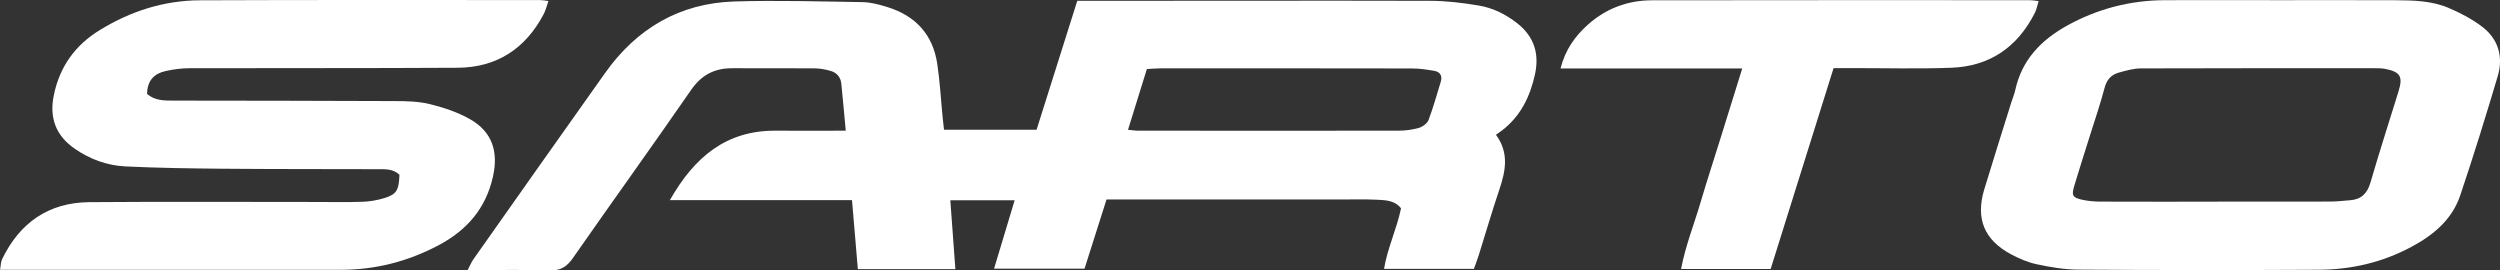
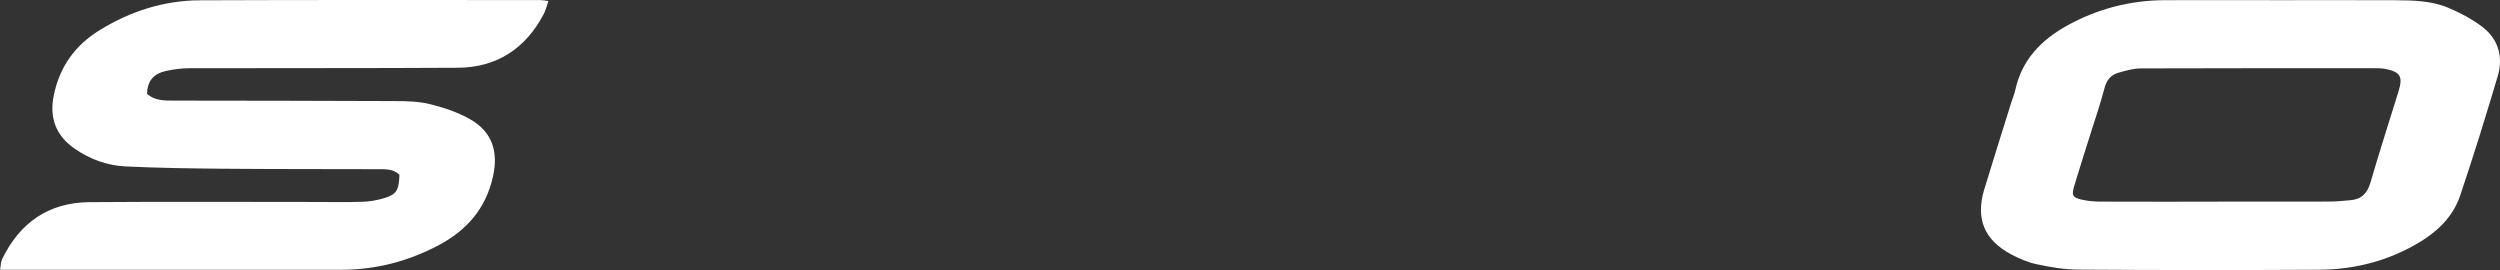
<svg xmlns="http://www.w3.org/2000/svg" id="a" viewBox="0 0 423.94 45.85">
  <rect x="0" y="0" width="423.94" height="45.85" fill="#333333" stroke="none" />
  <defs>
    <style>.b{fill:#fff;}</style>
  </defs>
-   <path class="b" d="M113.59,33.95c4.2-7.4,9.62-11.85,17.97-11.79,3.86,.03,7.72,0,11.86,0-.26-2.81-.49-5.38-.75-7.95-.11-1.12-.77-1.89-1.83-2.19-.88-.25-1.81-.43-2.72-.43-4.63-.04-9.27,0-13.9-.02-3-.02-5.23,1.09-7.01,3.66-6.61,9.56-13.41,18.99-20.06,28.53-1.01,1.45-2.05,2.14-3.88,2.09-4.54-.14-9.09-.04-13.97-.04,.4-.77,.63-1.35,.99-1.86,7.43-10.53,14.85-21.07,22.32-31.57C107.95,4.84,115.24,.54,124.53,.25c7.23-.22,14.49,0,21.73,.11,1.4,.02,2.83,.41,4.19,.83,4.79,1.47,7.75,4.66,8.49,9.65,.45,2.99,.61,6.03,.91,9.05,.06,.66,.14,1.31,.23,2.11h15.7c2.27-7.18,4.56-14.44,6.9-21.86,1.1,0,2.01,0,2.93,0,18.96,0,37.92-.05,56.88,0,2.76,0,5.54,.34,8.27,.8,2.42,.4,4.63,1.5,6.58,3.05,2.82,2.23,3.7,5.14,2.97,8.55-.82,3.8-2.44,7.17-5.63,9.6-.27,.2-.54,.39-1,.72,2.25,3.05,1.64,6.11,.59,9.24-1.24,3.67-2.32,7.39-3.48,11.08-.25,.79-.55,1.56-.85,2.42h-15.24c.58-3.55,2.15-6.73,2.88-10.27-1-1.32-2.56-1.39-4.04-1.46-2.1-.1-4.21-.04-6.32-.04-12.22,0-24.44,0-36.65,0-.92,0-1.84,0-2.93,0-1.25,3.93-2.47,7.76-3.73,11.73h-15.34c1.19-3.94,2.31-7.68,3.49-11.6h-10.91c.29,3.89,.57,7.7,.86,11.68h-16.54c-.32-3.85-.65-7.67-.99-11.7h-30.86Zm77.7-11.94c.71,.06,1.19,.15,1.68,.15,14.73,0,29.46,.02,44.19,0,1.16,0,2.36-.16,3.47-.48,.63-.19,1.4-.76,1.62-1.34,.8-2.12,1.41-4.31,2.07-6.48,.31-1.02-.12-1.68-1.12-1.85-1.24-.21-2.5-.4-3.75-.4-14.22-.03-28.45-.02-42.67-.02-.74,0-1.48,.08-2.3,.12-1.08,3.47-2.12,6.82-3.2,10.31Z" />
  <path class="b" d="M24.94,15.93c1.38,1.19,2.99,1.12,4.58,1.13,12.47,.02,24.94,.02,37.41,.08,2.01,0,4.09,.05,6.02,.53,2.34,.58,4.72,1.37,6.79,2.56,3.76,2.16,4.8,5.53,3.85,9.74-1.22,5.43-4.45,9.1-9.26,11.64-5.17,2.72-10.64,4.14-16.48,4.14-18.37,0-36.73,0-55.1,0-.83,0-1.66,0-2.74,0,.14-.77,.13-1.36,.36-1.83,2.99-6.17,7.89-9.58,14.78-9.64,12.81-.1,25.61-.03,38.42-.03,2.61,0,5.23,.06,7.83-.03,1.25-.04,2.52-.25,3.71-.61,2.15-.65,2.52-1.32,2.63-3.97-1.07-1.04-2.45-.95-3.78-.95-8.76-.03-17.52,0-26.29-.08-5.47-.05-10.95-.13-16.41-.39-3.06-.15-5.94-1.19-8.5-2.94-3.31-2.26-4.44-5.3-3.62-9.21,1.01-4.82,3.63-8.44,7.81-10.99C22.16,1.89,27.83,.07,33.94,.05,53.14-.03,72.35,.01,91.56,.01c.4,0,.8,.08,1.44,.16-.3,.84-.46,1.57-.79,2.2-3.09,5.88-7.96,9.08-14.61,9.12-15.17,.09-30.33,.04-45.5,.08-1.33,0-2.68,.19-3.98,.47-1.91,.41-3.14,1.54-3.18,3.89Z" />
  <path class="b" d="M386.85,.03c6.48,0,12.97-.02,19.45,.01,3.04,.02,6.11,.1,8.94,1.31,1.99,.84,3.96,1.88,5.67,3.18,2.76,2.09,3.61,5.1,2.65,8.37-2.01,6.77-4.11,13.53-6.36,20.22-1.39,4.13-4.58,6.77-8.32,8.76-4.85,2.59-10.08,3.83-15.53,3.86-13.64,.08-27.28,.07-40.93-.02-2.34-.01-4.7-.41-6.99-.9-1.54-.32-3.05-.97-4.45-1.72-4.54-2.45-5.99-6.06-4.49-11.01,1.49-4.91,3.04-9.8,4.57-14.7,.23-.72,.53-1.43,.69-2.16,1.11-5.07,4.35-8.42,8.73-10.86C355.65,1.5,361.22,.05,367.14,.03c6.57-.02,13.14,0,19.71,0Zm-10.86,34.16c6.4,0,12.81,.01,19.21-.01,1.09,0,2.18-.14,3.27-.22,1.92-.13,2.96-1.13,3.51-3.02,1.5-5.17,3.16-10.3,4.75-15.44,.78-2.52,.32-3.31-2.26-3.82-.57-.11-1.17-.11-1.76-.11-13.23,0-26.45-.02-39.68,.03-1.23,0-2.48,.37-3.69,.7-1.3,.35-2.08,1.18-2.45,2.59-.73,2.76-1.66,5.48-2.52,8.21-.88,2.81-1.79,5.61-2.63,8.44-.48,1.6-.29,1.96,1.29,2.32,1.06,.24,2.17,.33,3.25,.33,6.57,.03,13.14,.01,19.71,.01Z" />
-   <path class="b" d="M264.63,11.6c.82-3.21,2.48-5.48,4.63-7.41,3.08-2.76,6.76-4.13,10.85-4.14,21.39-.04,42.78-.02,64.16-.02,.4,0,.81,.09,1.43,.16-.23,.74-.34,1.39-.62,1.95-2.93,5.84-7.67,9.11-14.2,9.35-5.63,.21-11.28,.05-16.92,.06-.92,0-1.85,0-3.03,0-3.55,11.32-7.09,22.62-10.67,34.06h-15.19c.74-3.92,2.2-7.55,3.3-11.28,1.09-3.71,2.3-7.39,3.45-11.08,1.17-3.76,2.34-7.53,3.62-11.64h-30.82Z" />
</svg>